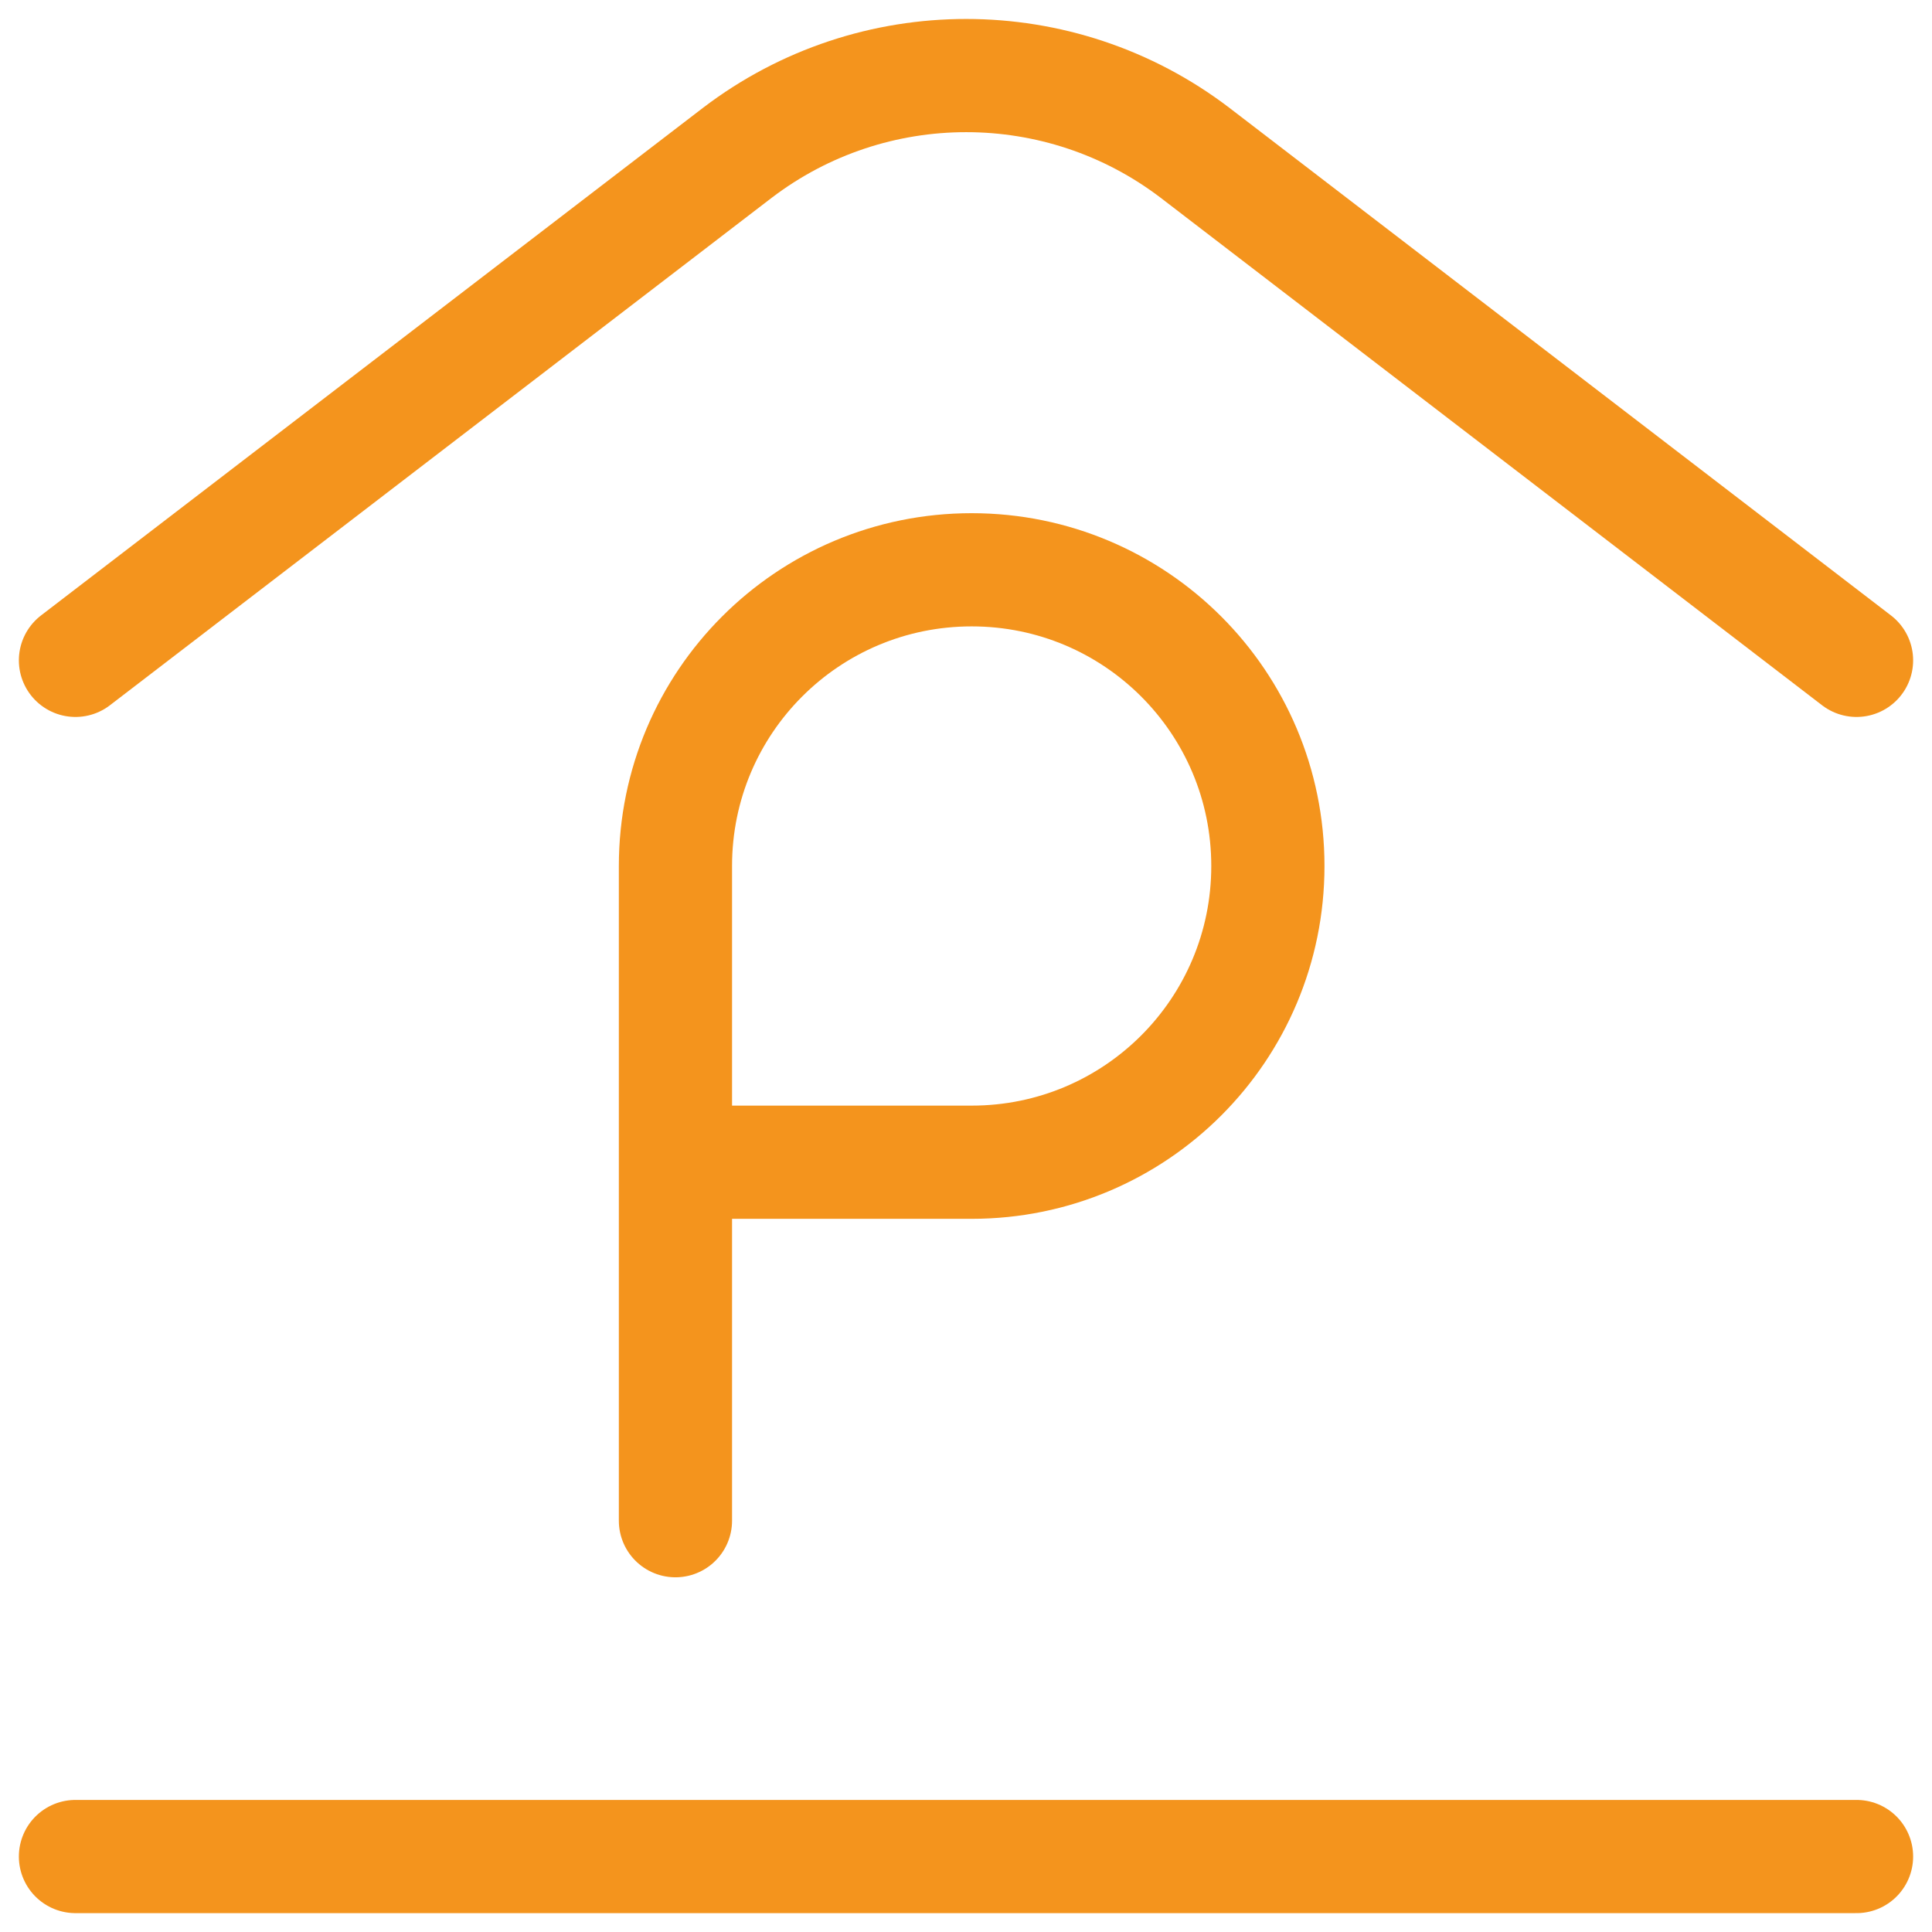
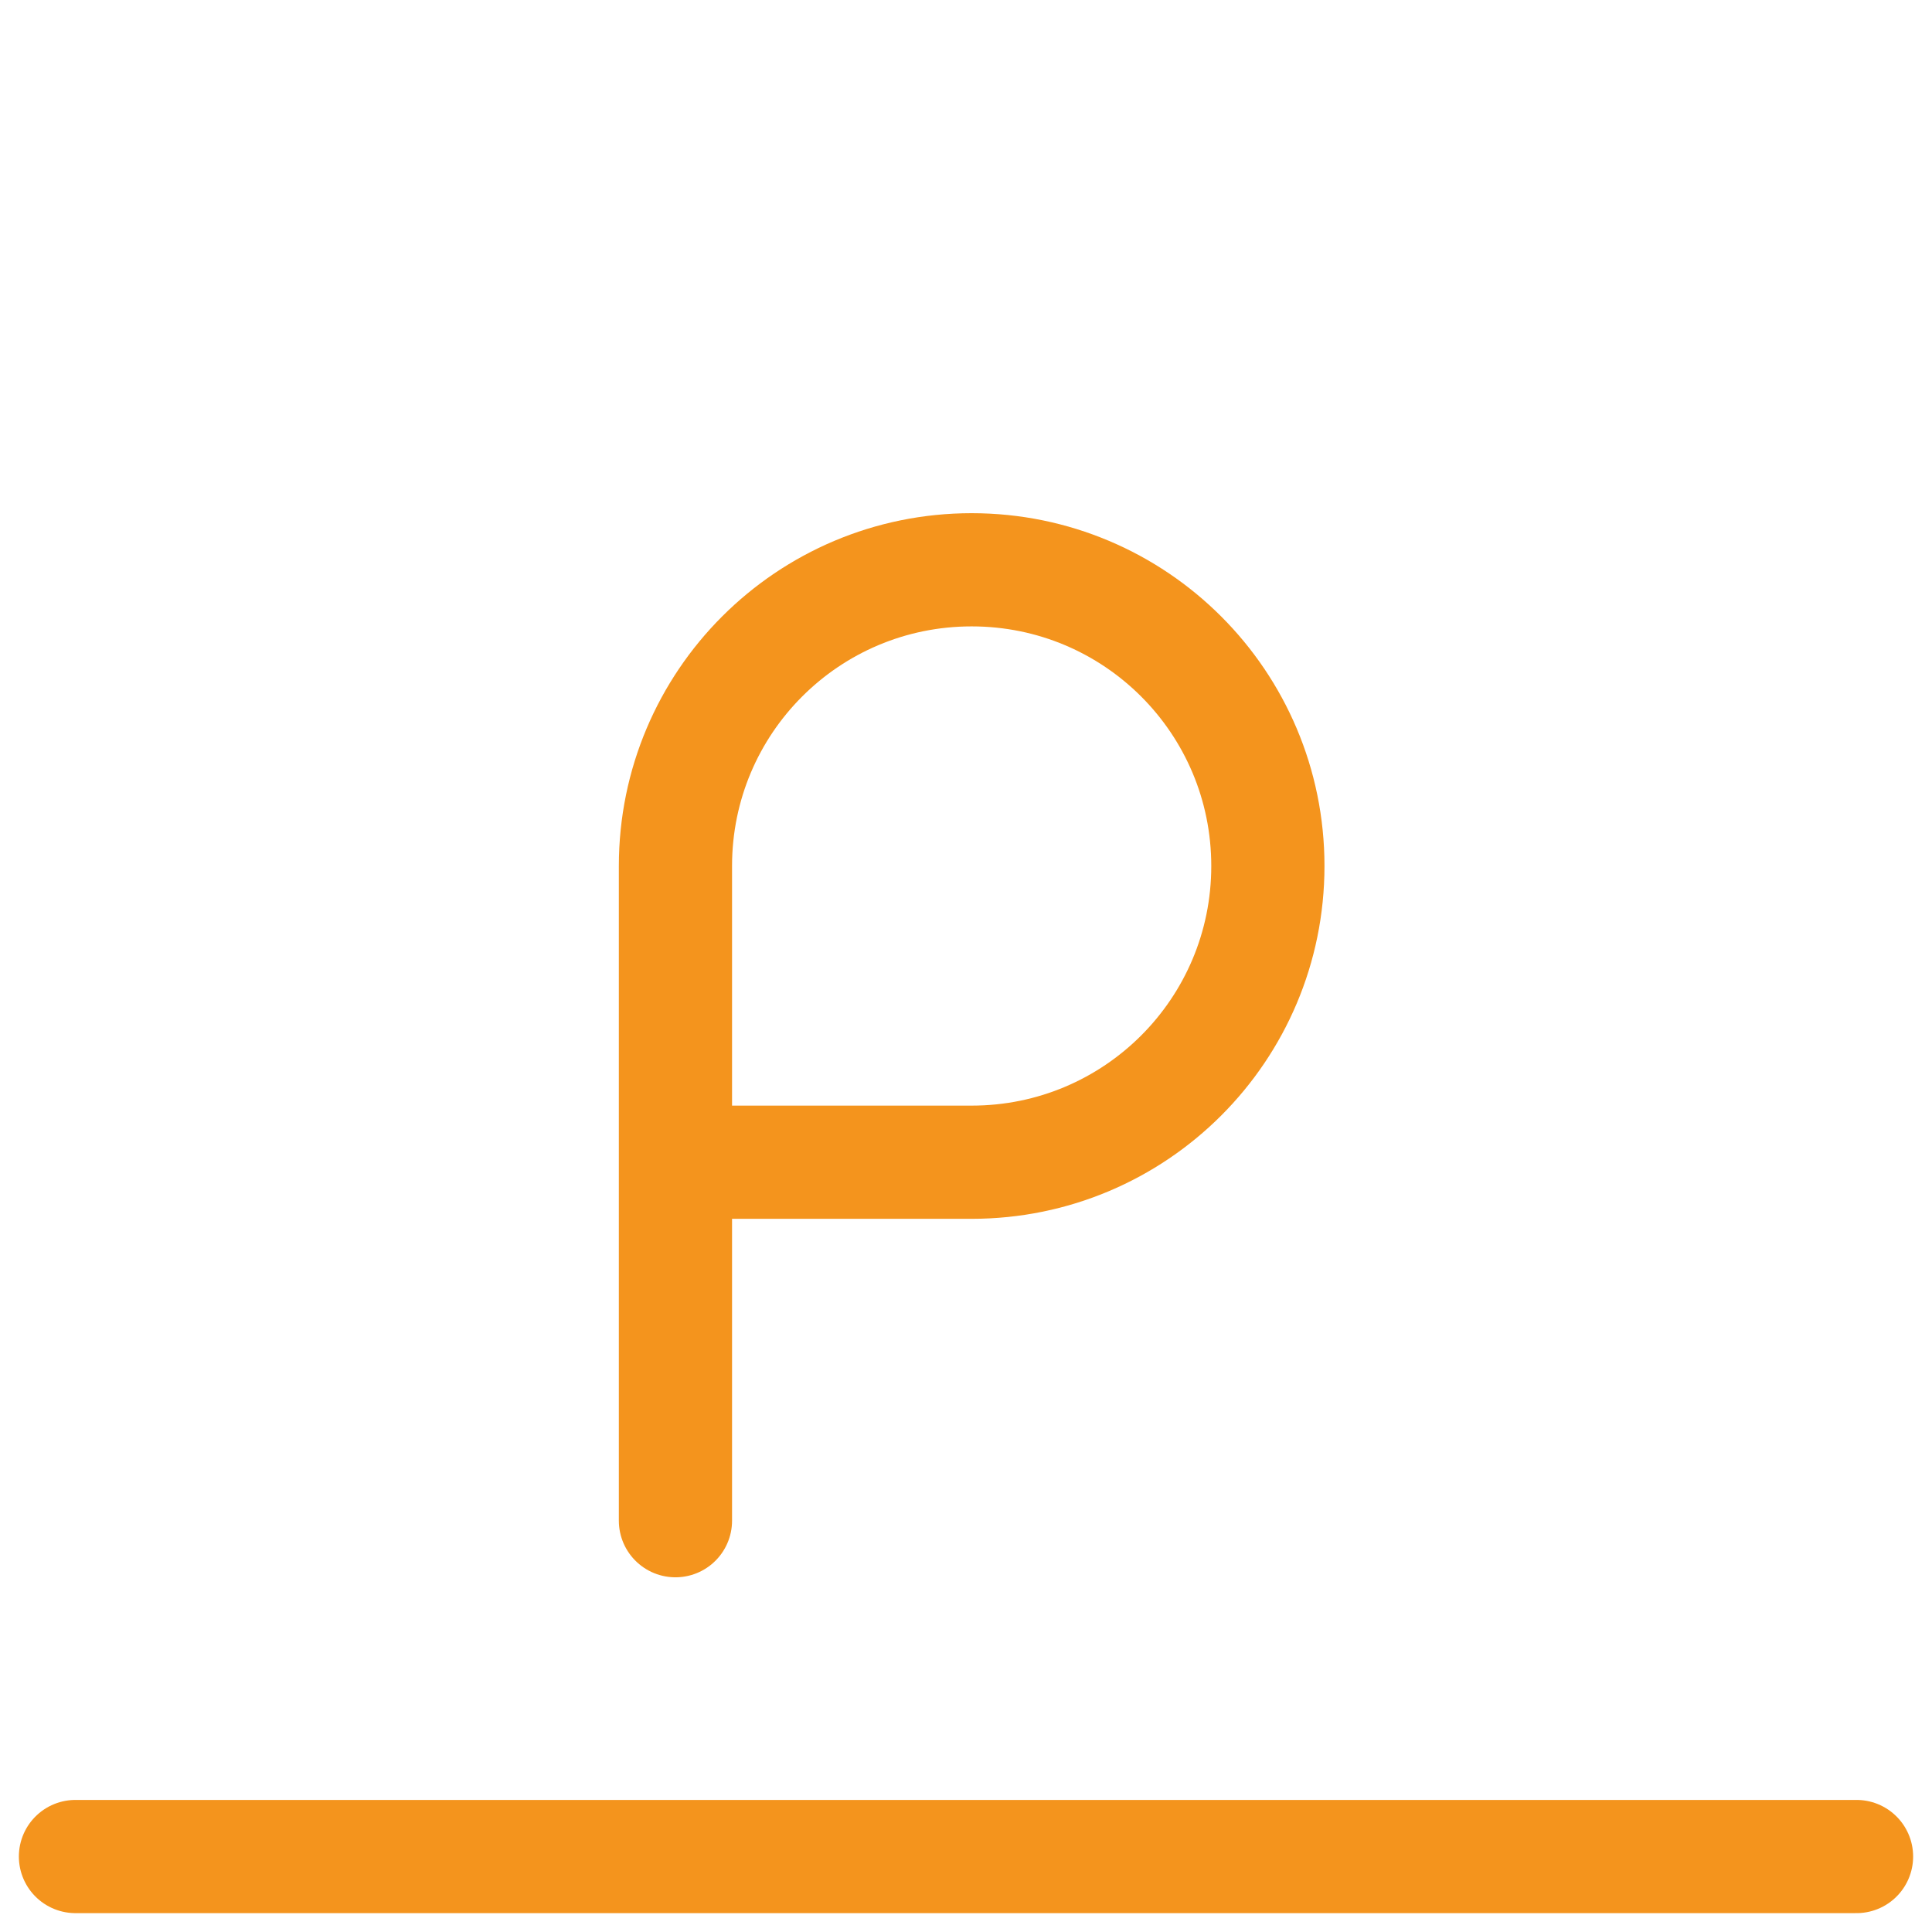
<svg xmlns="http://www.w3.org/2000/svg" version="1.1" id="Layer_1" x="0px" y="0px" viewBox="0 0 512 512" style="enable-background:new 0 0 512 512;" xml:space="preserve">
  <style type="text/css">
	.st0{fill:none;stroke:#F4941D;stroke-width:30;stroke-linecap:round;stroke-linejoin:round;stroke-miterlimit:10;}
</style>
  <g>
-     <path class="st0" d="M20,175L195.4,40.5c35.8-27.3,85.5-27.3,121.3,0L492,175" />
    <line class="st0" x1="492" y1="492" x2="20" y2="492" />
-     <path class="st0" d="M179,403V229.5c0-43.4,35.1-78.5,78.5-78.5l0,0c43.4,0,78.5,35.1,78.5,78.5l0,0c0,43.4-35.1,78.5-78.5,78.5   H181" />
+     <path class="st0" d="M179,403V229.5c0-43.4,35.1-78.5,78.5-78.5c43.4,0,78.5,35.1,78.5,78.5l0,0c0,43.4-35.1,78.5-78.5,78.5   H181" />
  </g>
</svg>